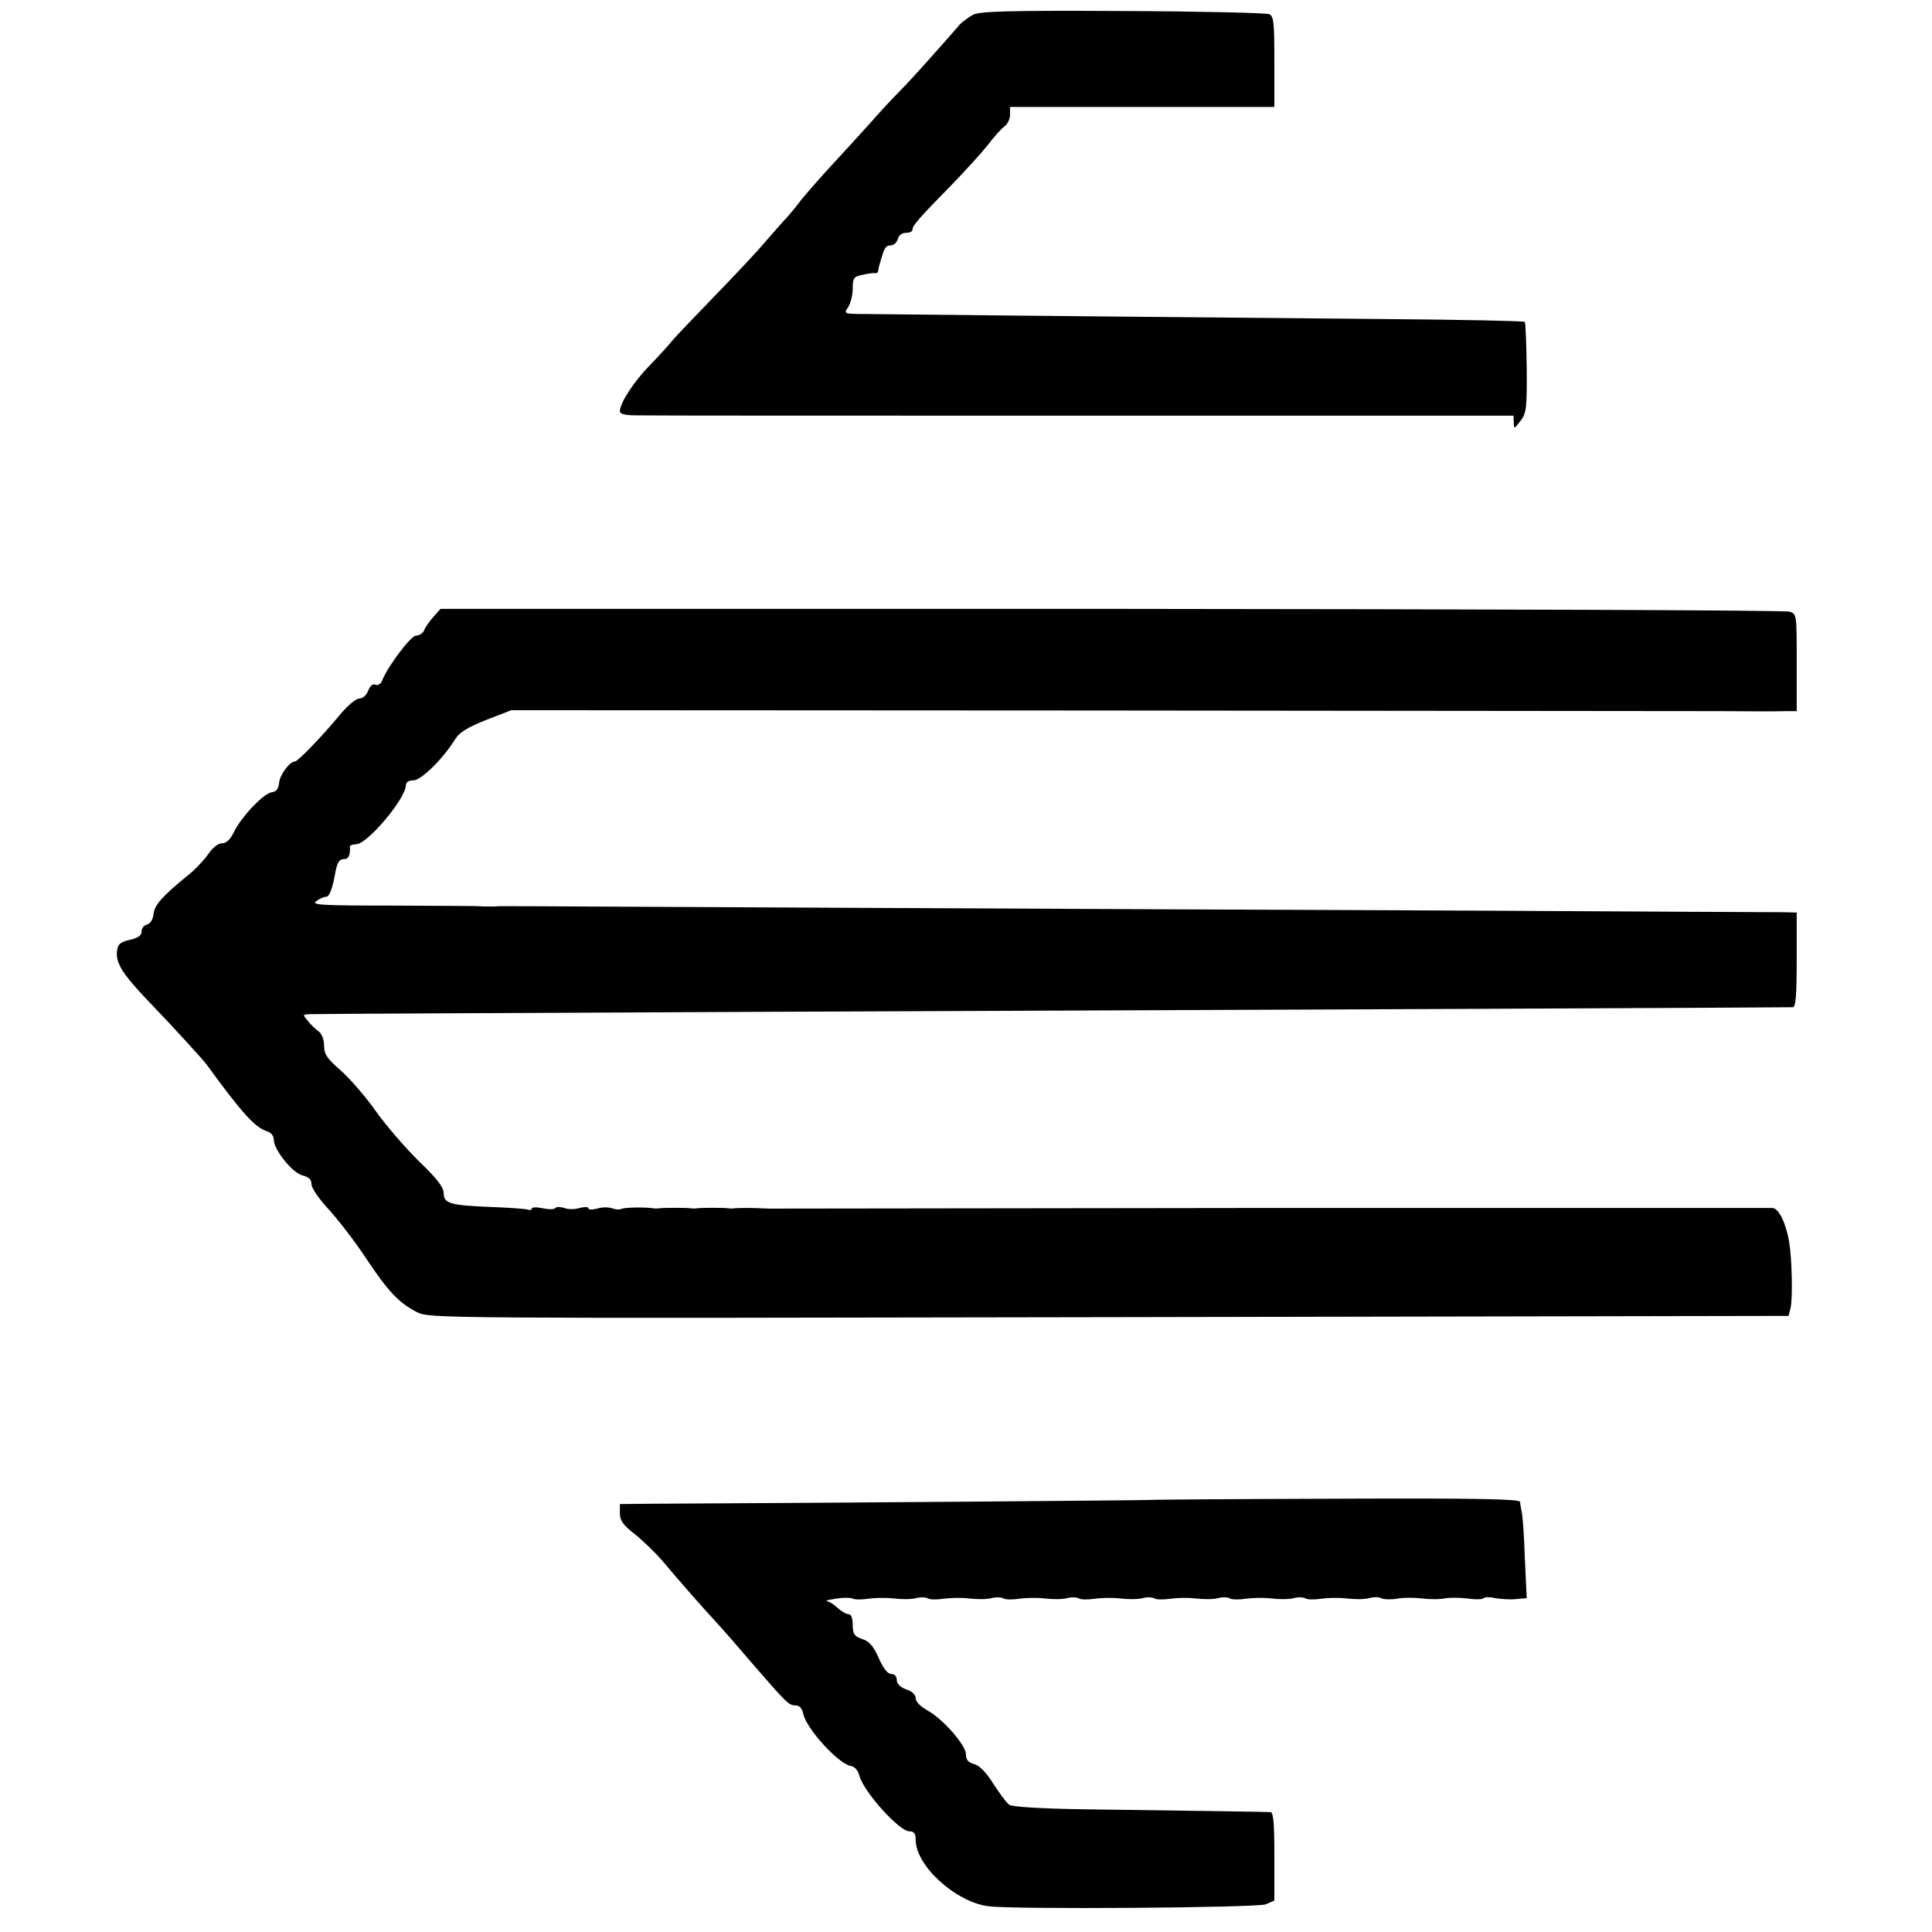
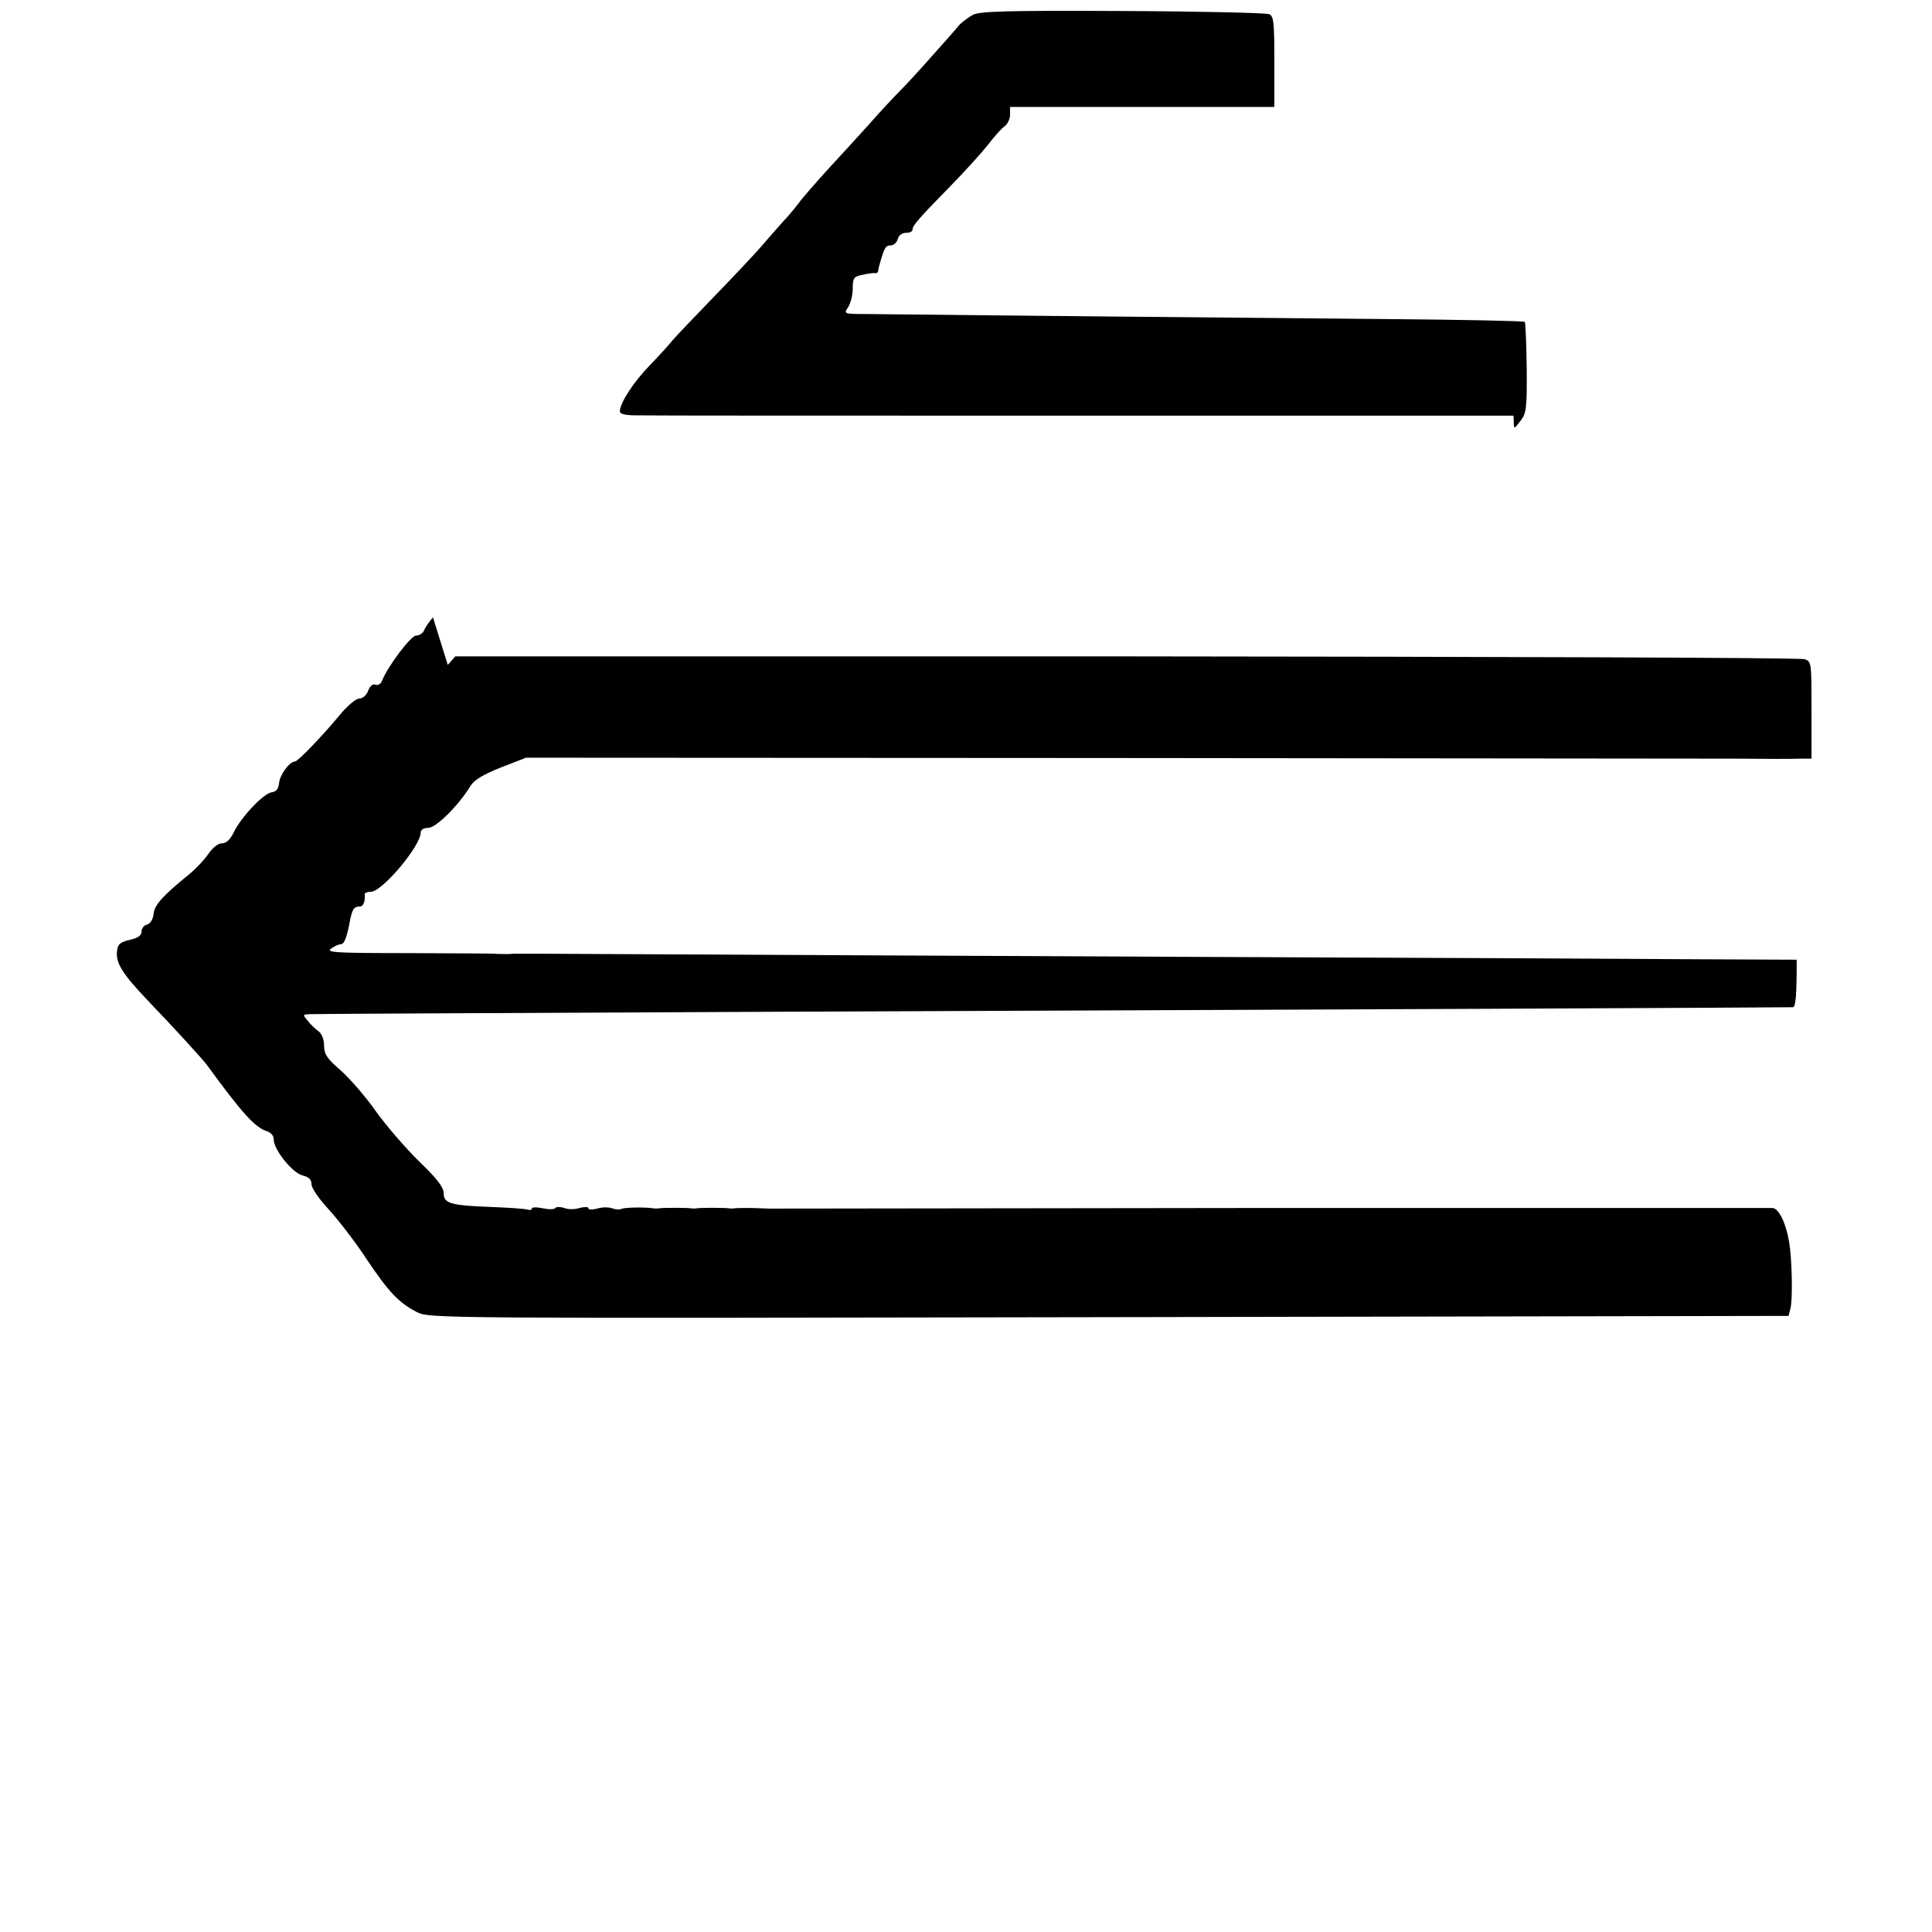
<svg xmlns="http://www.w3.org/2000/svg" version="1.0" width="614pt" height="614pt" viewBox="0 0 614 614" preserveAspectRatio="xMidYMid meet">
  <g transform="translate(0,614) scale(0.1,-0.1)" fill="#000000" stroke="none">
    <path d="M3092 6093 c-14 -8 -33 -22 -42 -31 -8 -10 -44 -51 -80 -91 -36 -41 -85 -95 -110 -120 -25 -25 -69 -73 -98 -106 -30 -33 -87 -96 -128 -140 -40 -44 -84 -94 -96 -111 -13 -17 -30 -37 -38 -46 -8 -8 -37 -41 -65 -73 -27 -33 -102 -112 -165 -177 -63 -65 -123 -128 -133 -140 -10 -13 -42 -48 -71 -78 -52 -53 -96 -121 -96 -147 0 -9 17 -13 53 -13 28 -1 667 -1 1420 -1 l1367 0 1 -22 c0 -21 1 -21 21 5 19 25 21 39 20 169 -1 78 -4 144 -6 146 -2 3 -199 7 -438 9 -345 3 -1215 11 -1655 16 -71 0 -72 1 -58 21 8 12 15 39 15 59 0 35 3 39 33 45 17 4 35 6 40 5 4 -1 8 3 8 8 1 6 2 13 4 18 15 54 19 62 35 62 10 0 20 9 23 20 3 12 14 20 26 20 12 0 21 4 21 10 0 13 19 35 120 138 47 48 101 108 120 132 19 25 42 51 52 58 10 7 18 24 18 37 l0 25 343 0 c188 0 377 0 420 0 l77 0 0 144 c0 127 -2 145 -17 151 -10 4 -219 9 -466 10 -368 2 -452 -1 -475 -12z" />
-     <path d="M1376 4178 c-13 -15 -26 -34 -29 -43 -4 -8 -15 -15 -25 -15 -16 0 -91 -99 -108 -144 -4 -10 -13 -15 -21 -12 -8 4 -17 -4 -23 -19 -5 -14 -17 -25 -28 -25 -11 0 -38 -23 -62 -52 -57 -69 -133 -147 -142 -148 -18 0 -49 -43 -51 -68 -2 -19 -9 -28 -24 -30 -26 -4 -97 -79 -120 -127 -11 -23 -24 -35 -37 -35 -13 0 -30 -14 -44 -34 -13 -19 -42 -50 -65 -68 -80 -65 -107 -95 -109 -123 -2 -17 -10 -30 -20 -33 -10 -2 -18 -12 -18 -22 0 -13 -11 -21 -38 -27 -30 -7 -38 -14 -40 -35 -5 -38 17 -73 98 -158 76 -79 176 -188 188 -205 110 -151 152 -198 190 -210 13 -4 22 -14 22 -27 0 -32 61 -108 93 -114 19 -5 27 -13 27 -28 0 -12 25 -48 56 -81 30 -33 84 -103 118 -155 71 -106 103 -140 161 -170 40 -20 55 -20 2200 -16 l2159 4 6 23 c8 29 5 159 -4 212 -10 60 -33 107 -53 108 -10 0 -729 0 -1598 0 -869 -1 -1584 -2 -1590 -2 -5 0 -30 1 -55 2 -25 0 -49 0 -55 -1 -5 -1 -14 -1 -20 0 -13 2 -87 2 -100 0 -5 -1 -14 -1 -20 0 -13 2 -87 2 -100 0 -5 -1 -14 -1 -20 0 -23 4 -92 3 -100 -2 -6 -3 -19 -2 -30 2 -11 4 -32 4 -47 -1 -16 -4 -28 -4 -28 1 0 5 -12 5 -28 1 -15 -5 -37 -5 -49 0 -12 4 -25 4 -28 0 -3 -5 -21 -5 -40 -1 -19 4 -35 4 -35 -1 0 -4 -6 -6 -13 -3 -7 2 -57 6 -112 8 -133 5 -155 11 -155 44 0 19 -21 46 -78 101 -43 42 -105 114 -138 160 -32 46 -83 104 -111 129 -44 38 -53 52 -53 78 0 20 -7 38 -17 46 -10 7 -26 22 -35 34 -17 20 -17 20 10 21 15 1 722 4 1572 8 1569 6 3115 13 3138 14 9 1 12 38 12 151 l0 150 -47 1 c-27 0 -466 2 -978 5 -511 2 -1409 6 -1995 9 -1249 6 -1077 6 -1120 4 -19 0 -39 0 -45 1 -5 1 -129 1 -275 2 -229 0 -262 2 -245 14 10 8 24 14 31 14 11 0 20 23 30 79 7 33 12 41 30 41 12 0 18 16 16 40 0 3 9 7 21 7 37 3 157 146 157 188 0 9 9 15 24 15 25 0 97 72 134 133 12 19 39 36 97 59 l80 31 1840 -1 c1012 -1 1914 -2 2005 -2 91 -1 182 -1 203 0 l37 0 0 154 c0 151 0 155 -22 162 -13 5 -983 8 -2155 9 l-2133 0 -24 -27z" />
-     <path d="M3646 1373 c-1 -1 -940 -9 -1583 -12 l-93 -1 0 -29 c0 -23 10 -38 48 -67 26 -21 64 -58 86 -83 49 -59 145 -168 171 -195 11 -12 61 -68 110 -126 117 -135 122 -140 144 -140 12 0 20 -9 24 -27 9 -46 112 -159 150 -165 13 -2 23 -13 28 -31 14 -52 127 -177 159 -177 15 0 20 -7 20 -27 0 -82 126 -197 230 -211 76 -11 855 -5 883 6 l27 12 0 140 c0 105 -3 140 -12 141 -14 1 -231 4 -594 9 -137 2 -227 8 -236 14 -9 6 -31 36 -51 67 -23 37 -45 59 -62 63 -18 5 -25 13 -25 30 0 30 -75 115 -124 141 -21 12 -36 27 -36 38 0 11 -11 22 -30 28 -19 7 -30 18 -30 30 0 11 -7 19 -17 19 -12 0 -26 18 -40 50 -17 38 -30 54 -53 61 -25 9 -30 16 -30 45 0 21 -5 34 -13 34 -7 0 -23 9 -35 20 -12 11 -27 21 -34 21 -7 1 5 5 27 8 22 4 46 4 54 1 7 -4 29 -4 50 -1 20 3 56 4 81 1 25 -3 57 -3 71 1 15 4 32 3 38 -1 7 -4 29 -4 49 -1 20 3 57 4 82 1 25 -3 57 -3 71 1 15 4 32 3 38 -1 7 -4 29 -4 49 -1 20 3 57 4 82 1 25 -3 57 -3 71 1 15 4 32 3 38 -1 7 -4 29 -4 49 -1 20 3 57 4 82 1 25 -3 57 -3 71 1 15 4 32 3 38 -1 7 -4 29 -4 49 -1 20 3 57 4 82 1 25 -3 57 -3 71 1 15 4 32 3 38 -1 7 -4 29 -4 49 -1 20 3 57 4 82 1 25 -3 57 -3 71 1 15 4 32 3 38 -1 7 -4 29 -4 49 -1 20 3 57 4 82 1 25 -3 57 -3 71 1 15 4 32 4 38 0 7 -4 29 -5 49 -2 20 4 57 4 82 1 25 -3 56 -3 70 0 14 3 46 3 73 0 26 -4 50 -3 52 1 3 4 20 4 37 0 18 -3 48 -5 66 -3 l34 3 -6 127 c-2 70 -7 136 -10 147 -2 11 -5 25 -5 32 -1 9 -136 12 -592 10 -325 -1 -592 -3 -593 -4z" />
+     <path d="M1376 4178 c-13 -15 -26 -34 -29 -43 -4 -8 -15 -15 -25 -15 -16 0 -91 -99 -108 -144 -4 -10 -13 -15 -21 -12 -8 4 -17 -4 -23 -19 -5 -14 -17 -25 -28 -25 -11 0 -38 -23 -62 -52 -57 -69 -133 -147 -142 -148 -18 0 -49 -43 -51 -68 -2 -19 -9 -28 -24 -30 -26 -4 -97 -79 -120 -127 -11 -23 -24 -35 -37 -35 -13 0 -30 -14 -44 -34 -13 -19 -42 -50 -65 -68 -80 -65 -107 -95 -109 -123 -2 -17 -10 -30 -20 -33 -10 -2 -18 -12 -18 -22 0 -13 -11 -21 -38 -27 -30 -7 -38 -14 -40 -35 -5 -38 17 -73 98 -158 76 -79 176 -188 188 -205 110 -151 152 -198 190 -210 13 -4 22 -14 22 -27 0 -32 61 -108 93 -114 19 -5 27 -13 27 -28 0 -12 25 -48 56 -81 30 -33 84 -103 118 -155 71 -106 103 -140 161 -170 40 -20 55 -20 2200 -16 l2159 4 6 23 c8 29 5 159 -4 212 -10 60 -33 107 -53 108 -10 0 -729 0 -1598 0 -869 -1 -1584 -2 -1590 -2 -5 0 -30 1 -55 2 -25 0 -49 0 -55 -1 -5 -1 -14 -1 -20 0 -13 2 -87 2 -100 0 -5 -1 -14 -1 -20 0 -13 2 -87 2 -100 0 -5 -1 -14 -1 -20 0 -23 4 -92 3 -100 -2 -6 -3 -19 -2 -30 2 -11 4 -32 4 -47 -1 -16 -4 -28 -4 -28 1 0 5 -12 5 -28 1 -15 -5 -37 -5 -49 0 -12 4 -25 4 -28 0 -3 -5 -21 -5 -40 -1 -19 4 -35 4 -35 -1 0 -4 -6 -6 -13 -3 -7 2 -57 6 -112 8 -133 5 -155 11 -155 44 0 19 -21 46 -78 101 -43 42 -105 114 -138 160 -32 46 -83 104 -111 129 -44 38 -53 52 -53 78 0 20 -7 38 -17 46 -10 7 -26 22 -35 34 -17 20 -17 20 10 21 15 1 722 4 1572 8 1569 6 3115 13 3138 14 9 1 12 38 12 151 c-27 0 -466 2 -978 5 -511 2 -1409 6 -1995 9 -1249 6 -1077 6 -1120 4 -19 0 -39 0 -45 1 -5 1 -129 1 -275 2 -229 0 -262 2 -245 14 10 8 24 14 31 14 11 0 20 23 30 79 7 33 12 41 30 41 12 0 18 16 16 40 0 3 9 7 21 7 37 3 157 146 157 188 0 9 9 15 24 15 25 0 97 72 134 133 12 19 39 36 97 59 l80 31 1840 -1 c1012 -1 1914 -2 2005 -2 91 -1 182 -1 203 0 l37 0 0 154 c0 151 0 155 -22 162 -13 5 -983 8 -2155 9 l-2133 0 -24 -27z" />
  </g>
</svg>